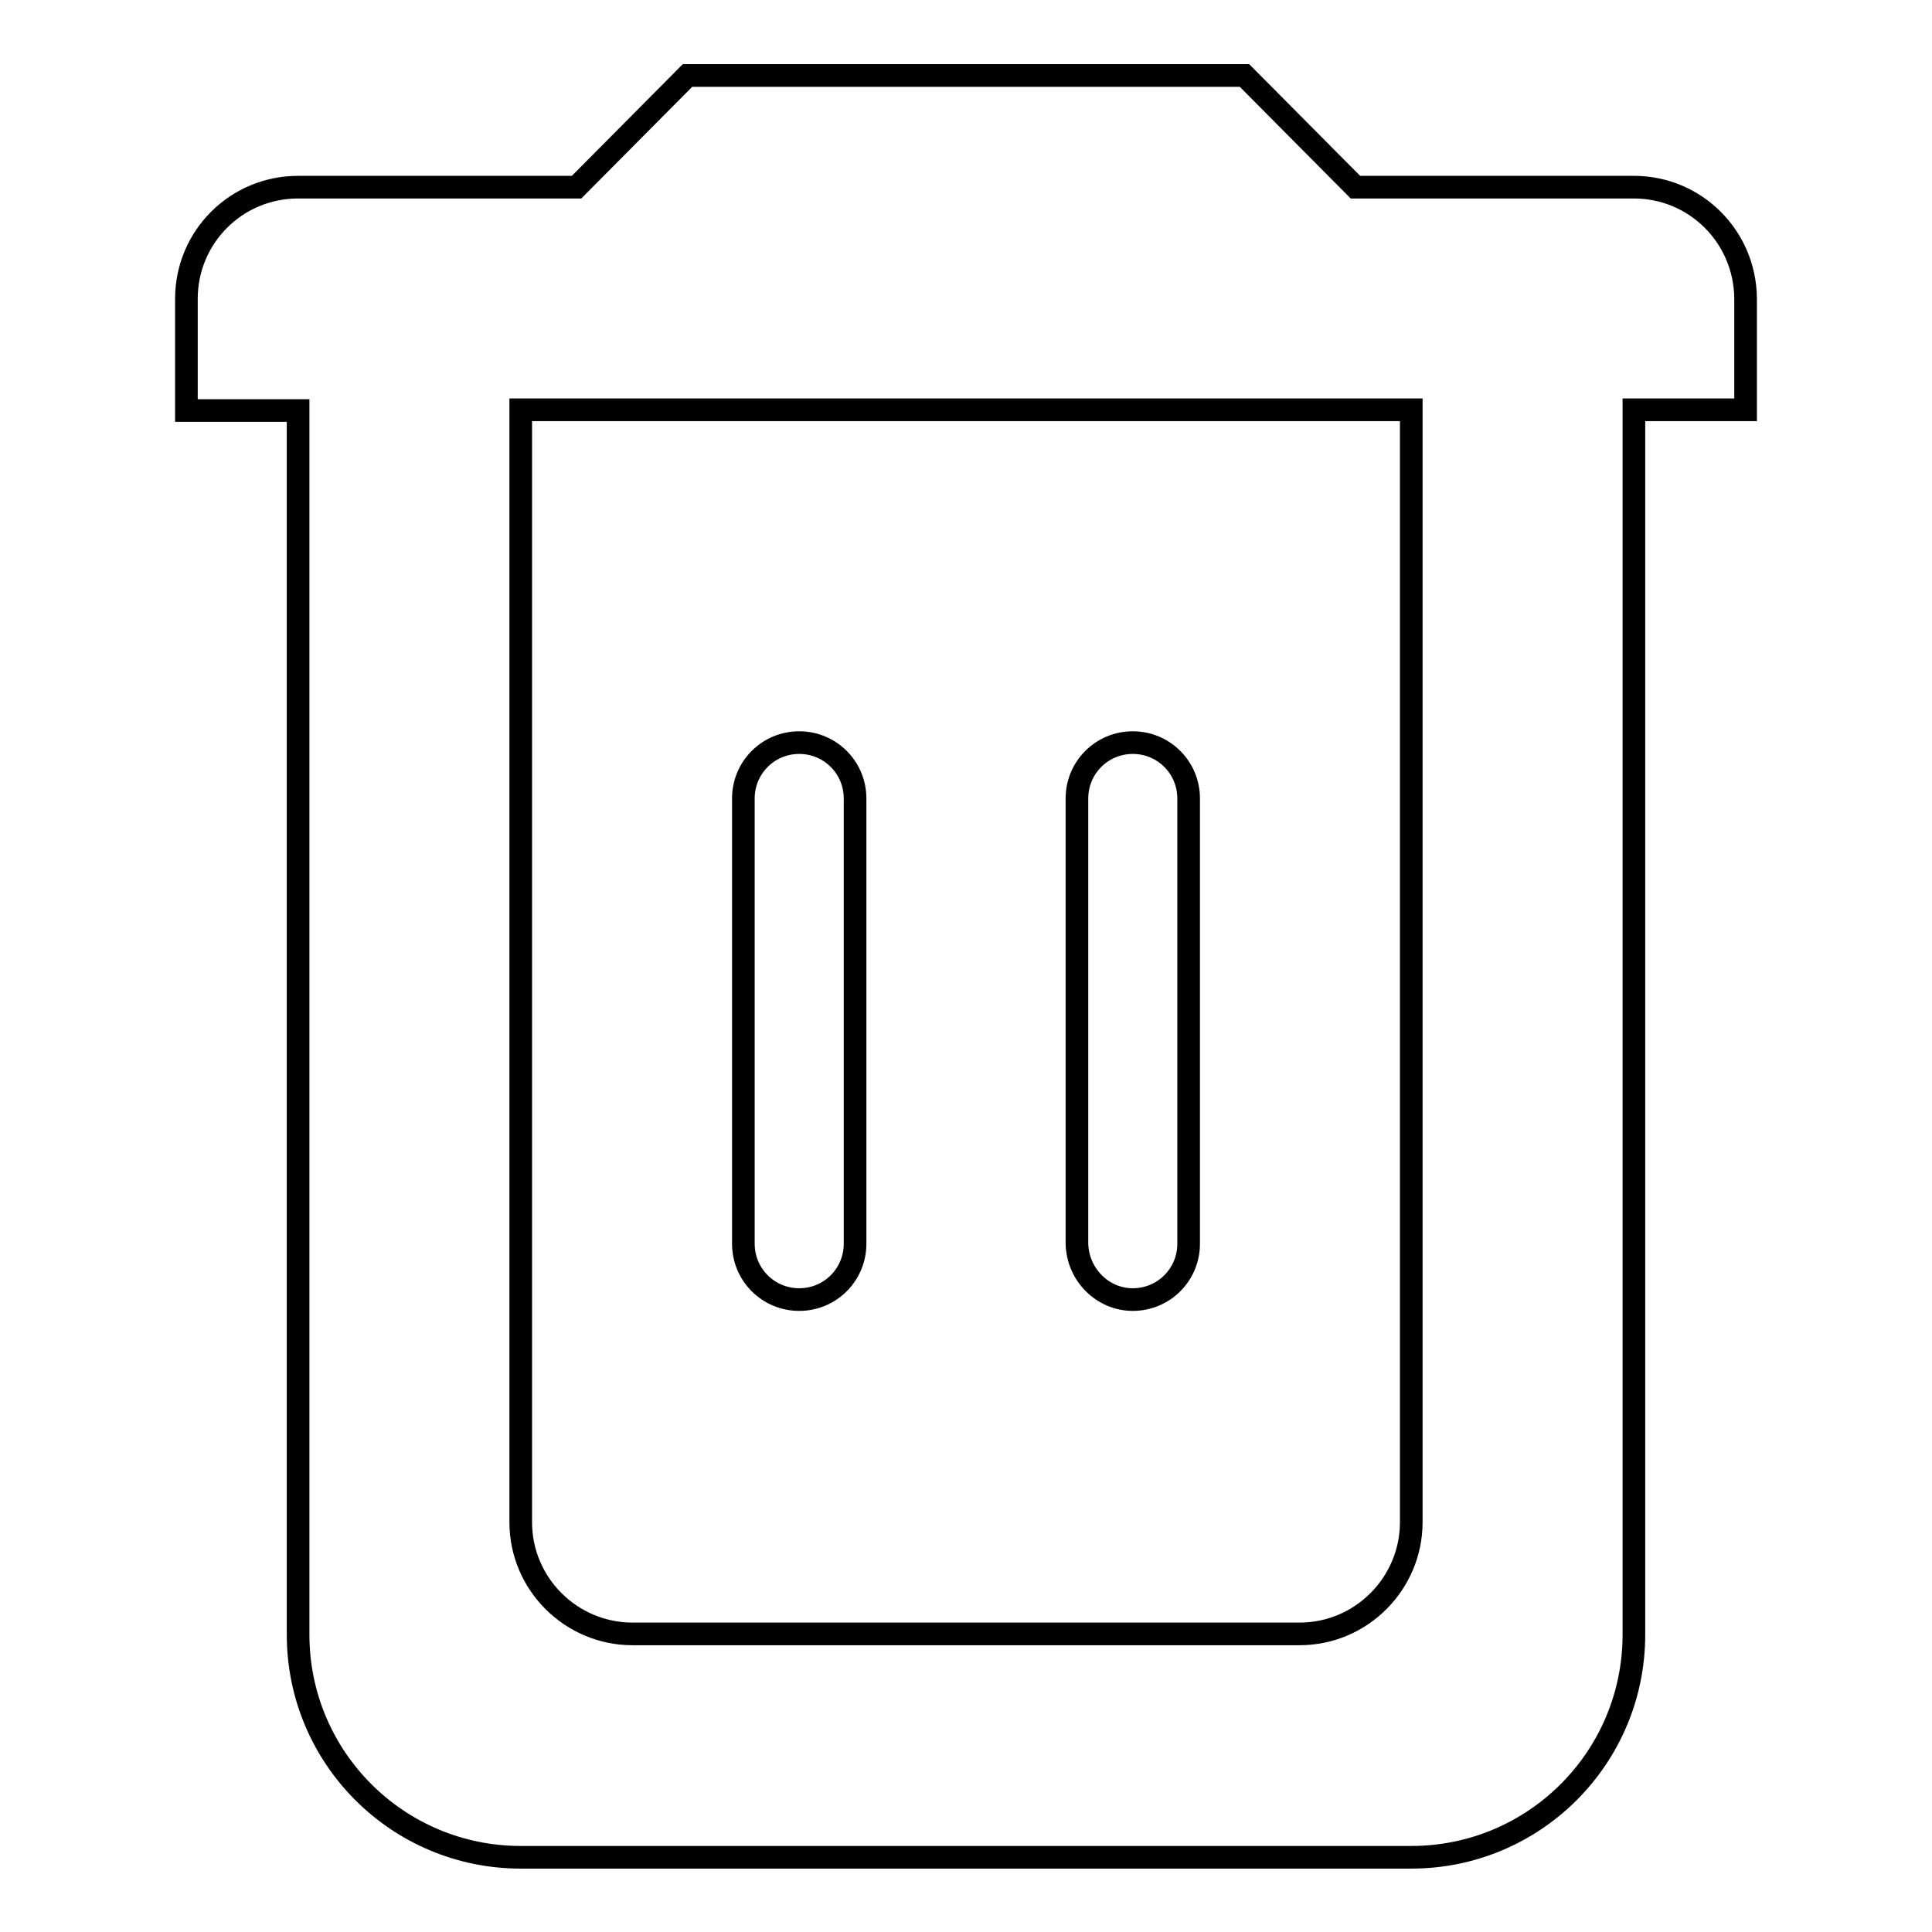
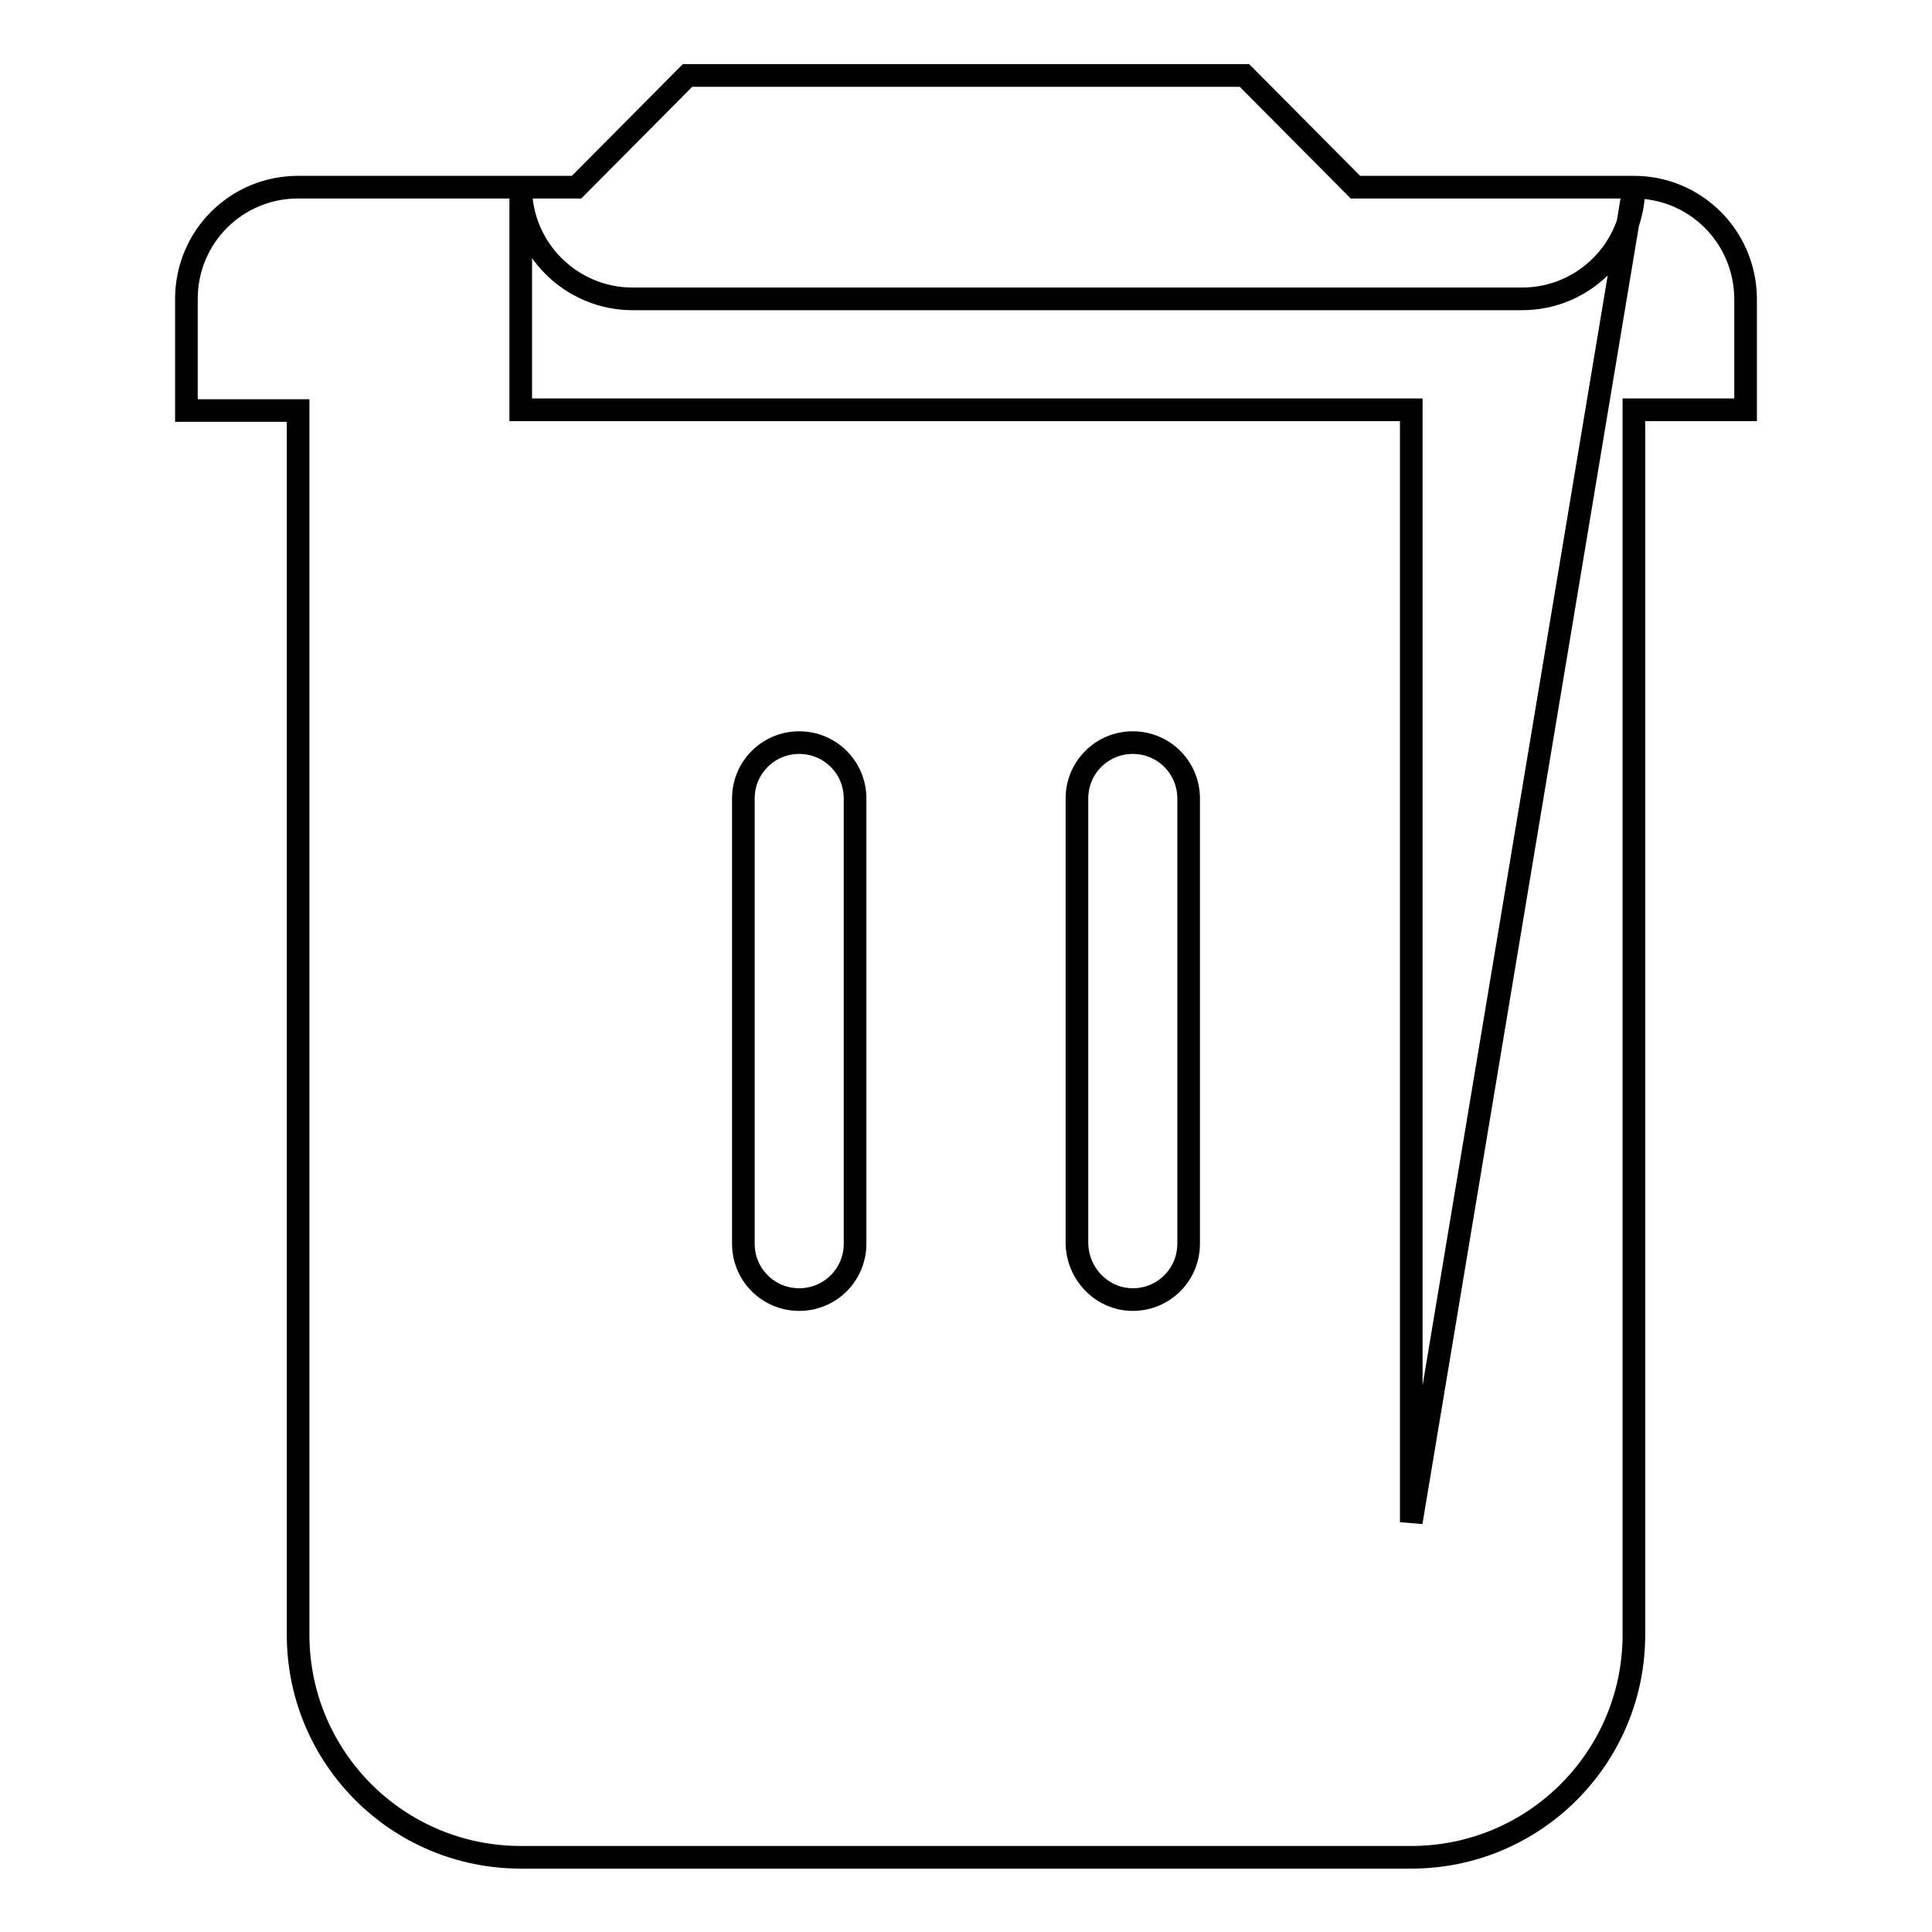
<svg xmlns="http://www.w3.org/2000/svg" version="1.1" x="0px" y="0px" viewBox="0 0 256 256" enable-background="new 0 0 256 256" xml:space="preserve">
  <g>
    <g>
-       <path stroke-width="3" fill-opacity="0" stroke="#000000" d="M216.5,24.8h-36.9L164.9,10H91.1L76.4,24.8H39.5c-8.2,0-14.8,6.6-14.8,14.8v14.8h14.8v162.2c0,16.3,13.2,29.5,29.5,29.5h118c16.3,0,29.5-13.2,29.5-29.5V54.3h14.8V39.5C231.2,31.3,224.6,24.8,216.5,24.8z M187,201.7c0,8.1-6.6,14.8-14.8,14.8H83.8c-8.1,0-14.8-6.6-14.8-14.8V54.3h118V201.7z M150.1,172.2c4.1,0,7.4-3.3,7.4-7.4v-59c0-4.1-3.3-7.4-7.4-7.4c-4.1,0-7.4,3.3-7.4,7.4v59C142.8,168.9,146.1,172.2,150.1,172.2z M105.9,172.2c4.1,0,7.4-3.3,7.4-7.4v-59c0-4.1-3.3-7.4-7.4-7.4s-7.4,3.3-7.4,7.4v59C98.5,168.9,101.8,172.2,105.9,172.2z" />
+       <path stroke-width="3" fill-opacity="0" stroke="#000000" d="M216.5,24.8h-36.9L164.9,10H91.1L76.4,24.8H39.5c-8.2,0-14.8,6.6-14.8,14.8v14.8h14.8v162.2c0,16.3,13.2,29.5,29.5,29.5h118c16.3,0,29.5-13.2,29.5-29.5V54.3h14.8V39.5C231.2,31.3,224.6,24.8,216.5,24.8z c0,8.1-6.6,14.8-14.8,14.8H83.8c-8.1,0-14.8-6.6-14.8-14.8V54.3h118V201.7z M150.1,172.2c4.1,0,7.4-3.3,7.4-7.4v-59c0-4.1-3.3-7.4-7.4-7.4c-4.1,0-7.4,3.3-7.4,7.4v59C142.8,168.9,146.1,172.2,150.1,172.2z M105.9,172.2c4.1,0,7.4-3.3,7.4-7.4v-59c0-4.1-3.3-7.4-7.4-7.4s-7.4,3.3-7.4,7.4v59C98.5,168.9,101.8,172.2,105.9,172.2z" />
    </g>
  </g>
</svg>